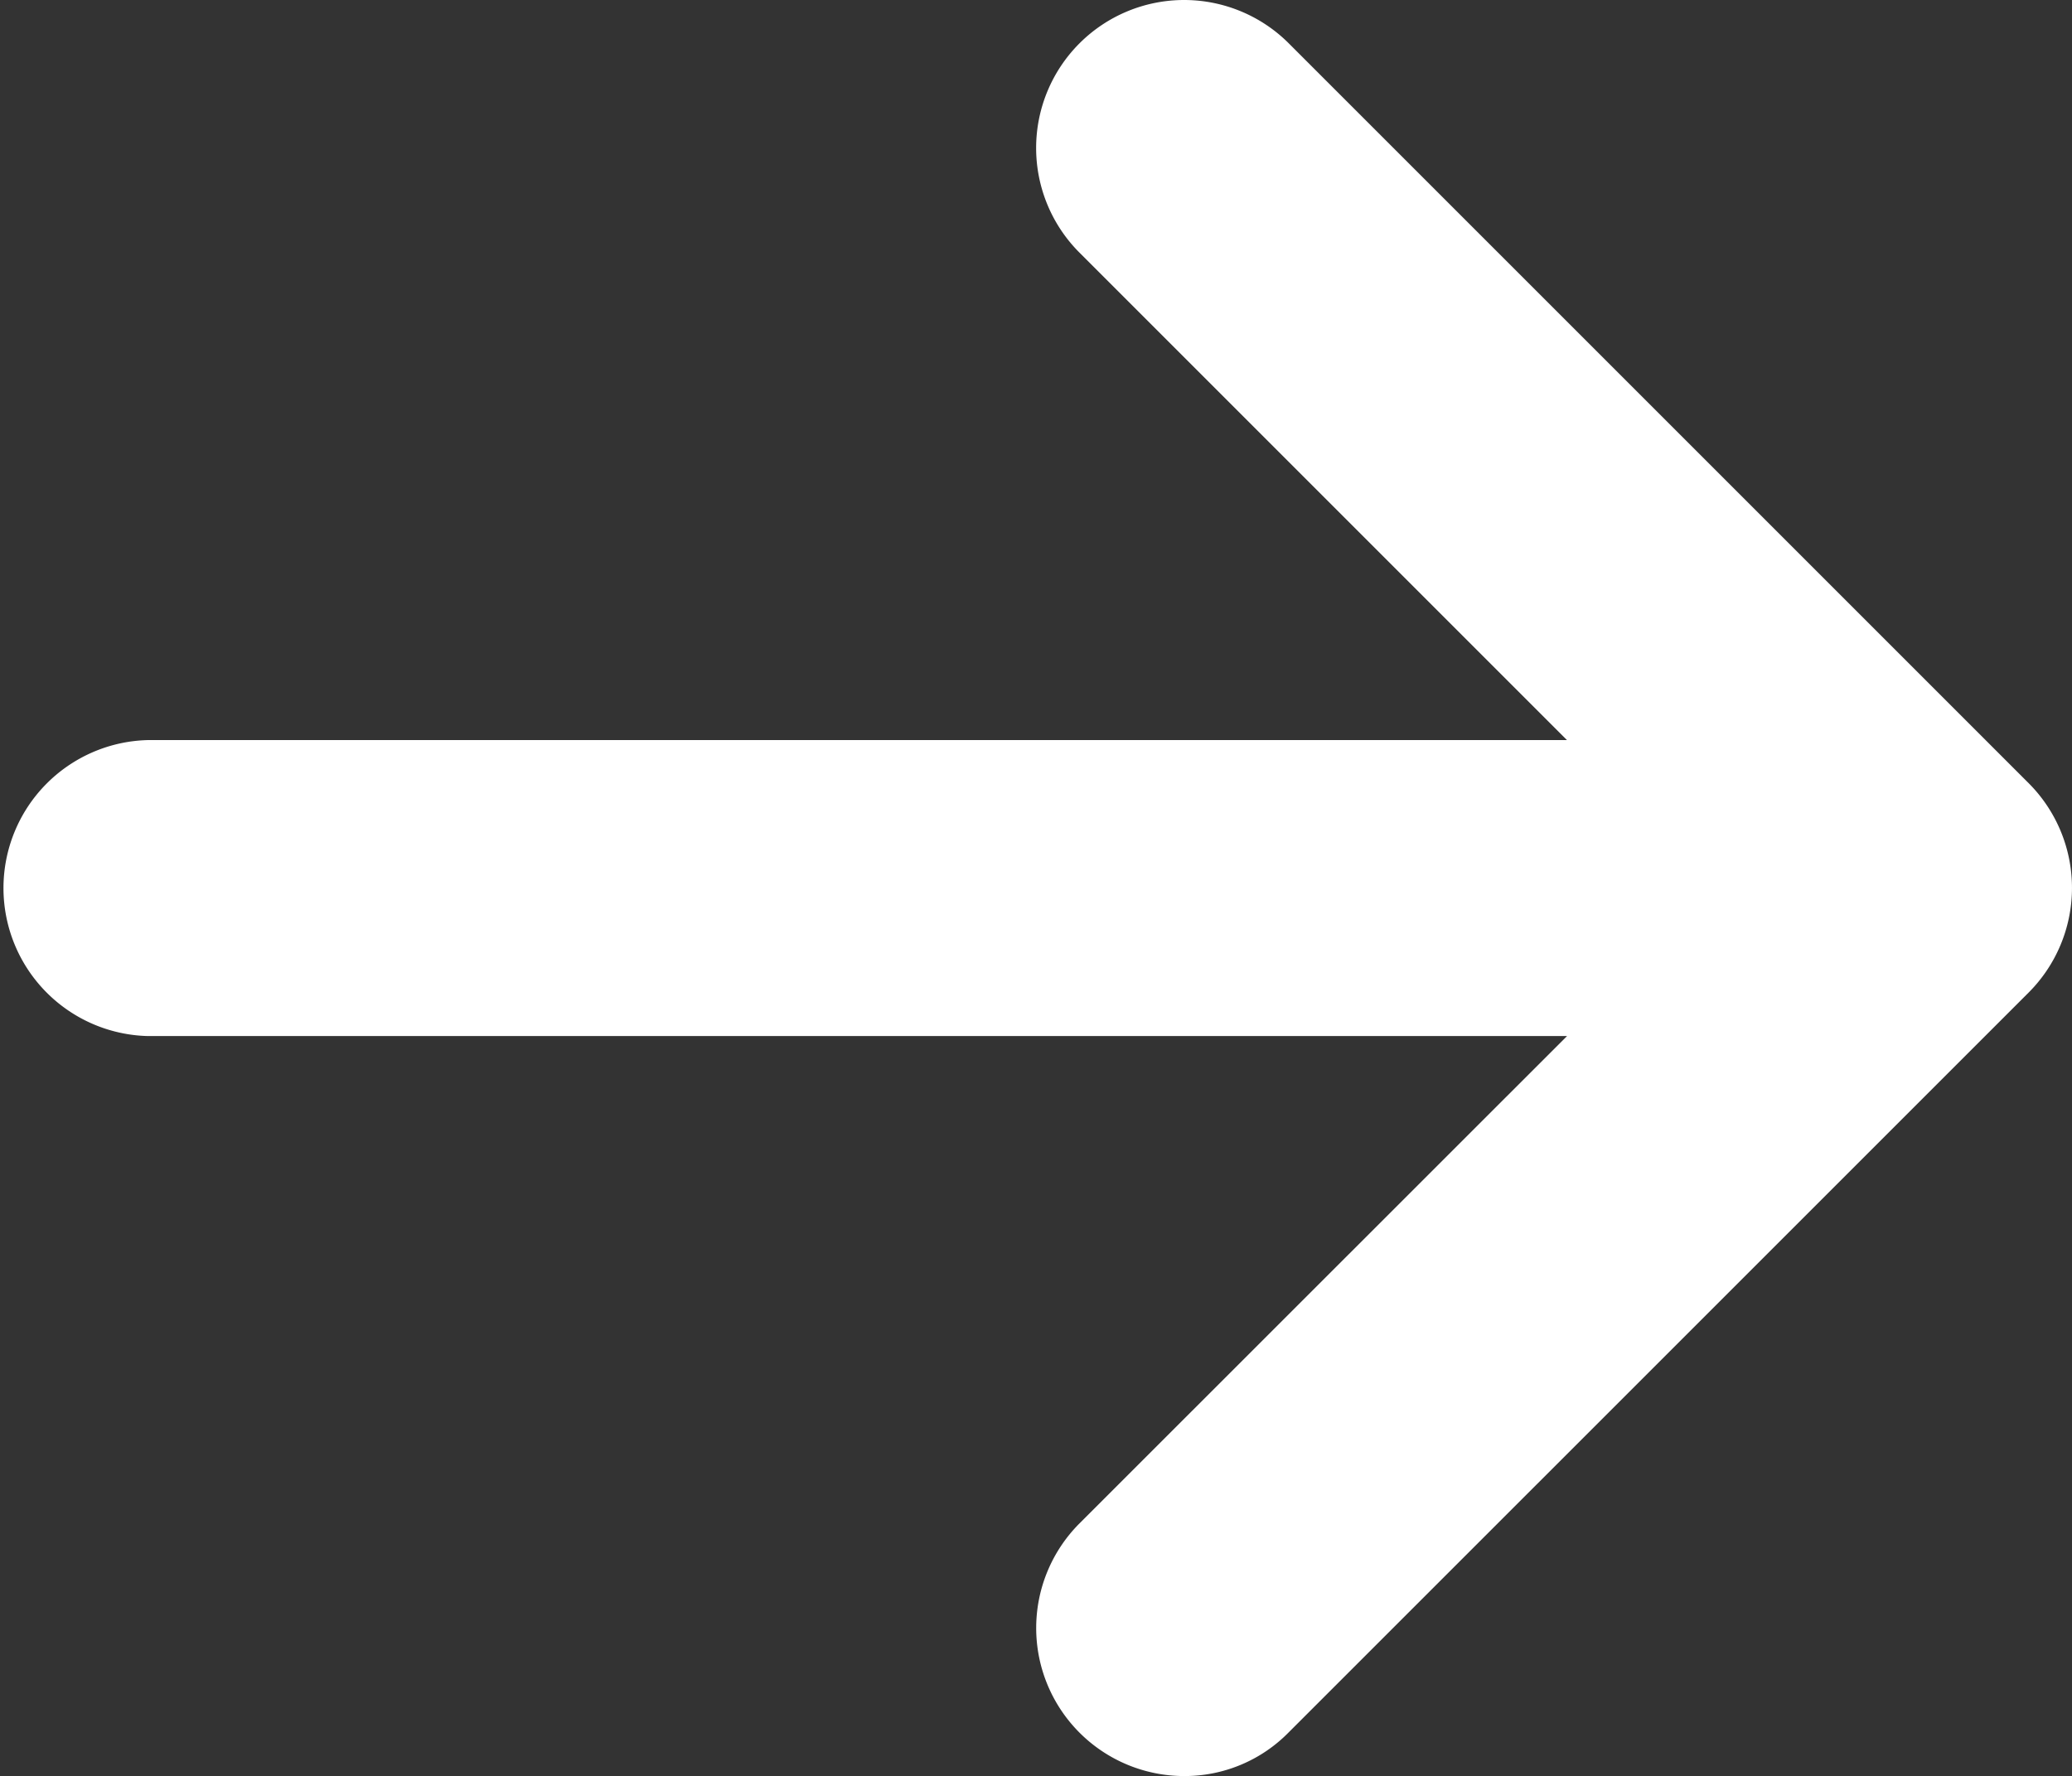
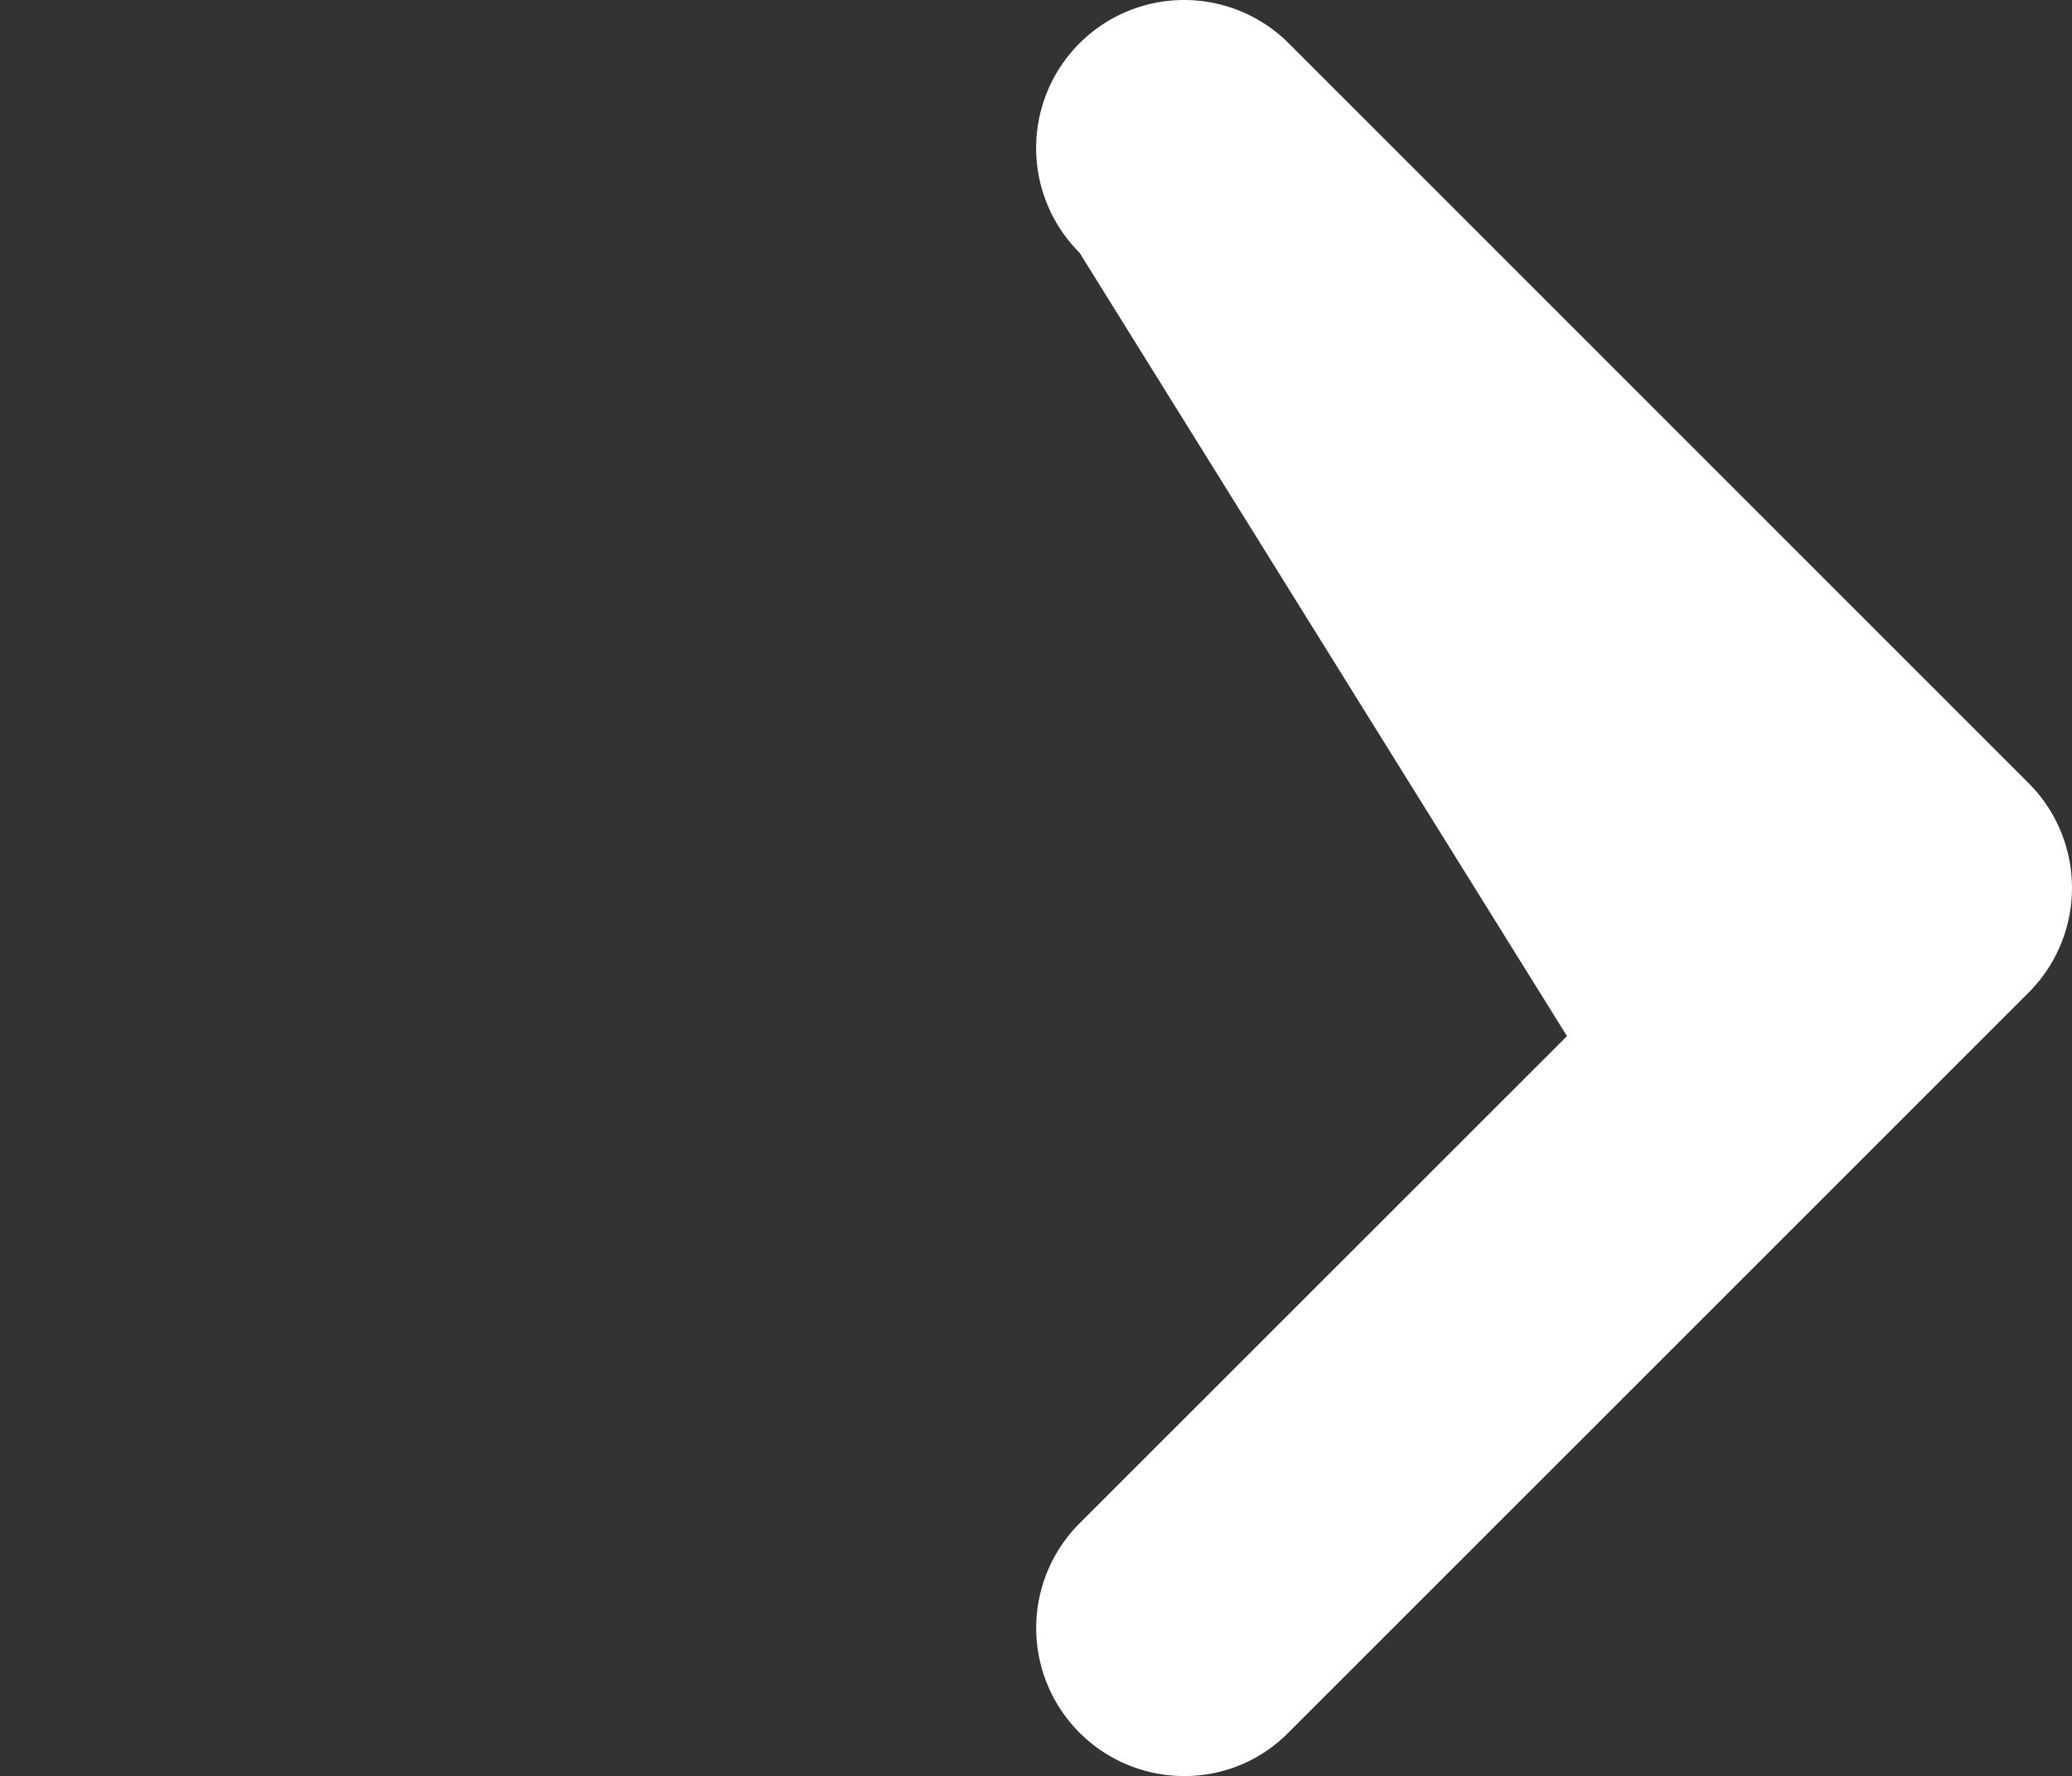
<svg xmlns="http://www.w3.org/2000/svg" viewBox="0 0 241.85 207.32">
  <rect x="0" y="0" width="241.85" height="207.32" fill="#333333" stroke="none" />
  <defs>
    <style>.cls-1{fill:#fff;}</style>
  </defs>
  <title>submit-arrow</title>
  <g id="Layer_2" data-name="Layer 2">
    <g id="Layer_2-2" data-name="Layer 2">
-       <path class="cls-1" d="M236.78,115.87,150.4,202.24a17,17,0,0,1-12.2,5.08A17.28,17.28,0,0,1,126,177.83l56.91-56.89H17.27a17.28,17.28,0,0,1,0-34.55H182.9L126,29.49A17.27,17.27,0,0,1,150.43,5.06l86.38,86.38A17.29,17.29,0,0,1,236.78,115.87Z" />
+       <path class="cls-1" d="M236.78,115.87,150.4,202.24a17,17,0,0,1-12.2,5.08A17.28,17.28,0,0,1,126,177.83l56.91-56.89H17.27H182.9L126,29.49A17.27,17.27,0,0,1,150.43,5.06l86.38,86.38A17.29,17.29,0,0,1,236.78,115.87Z" />
    </g>
  </g>
</svg>